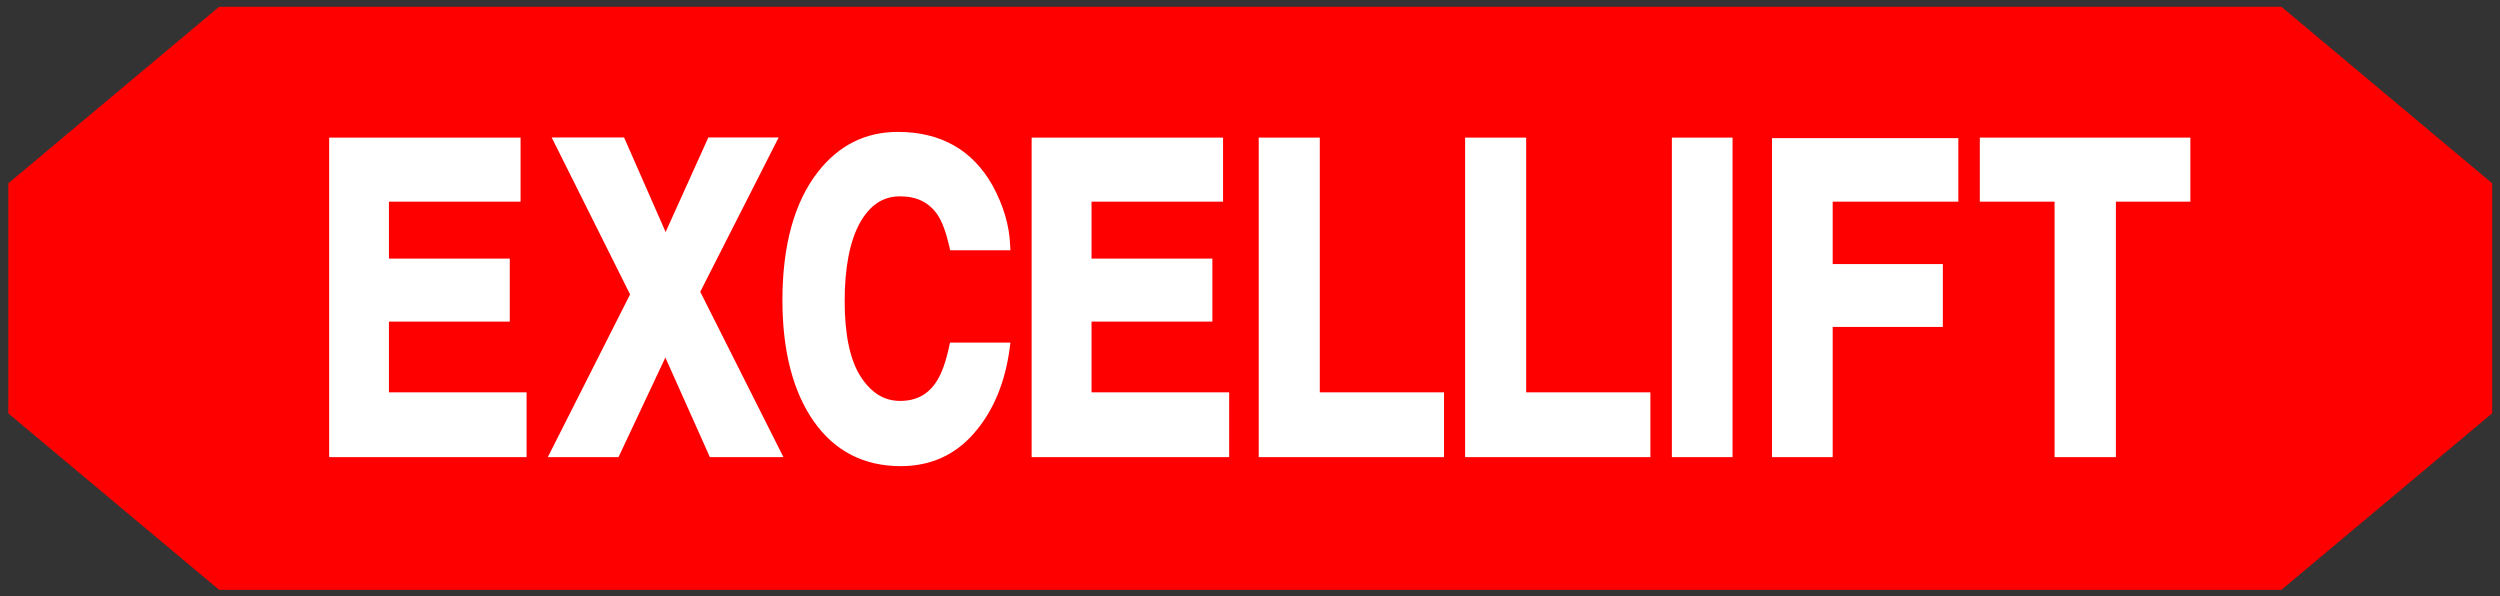
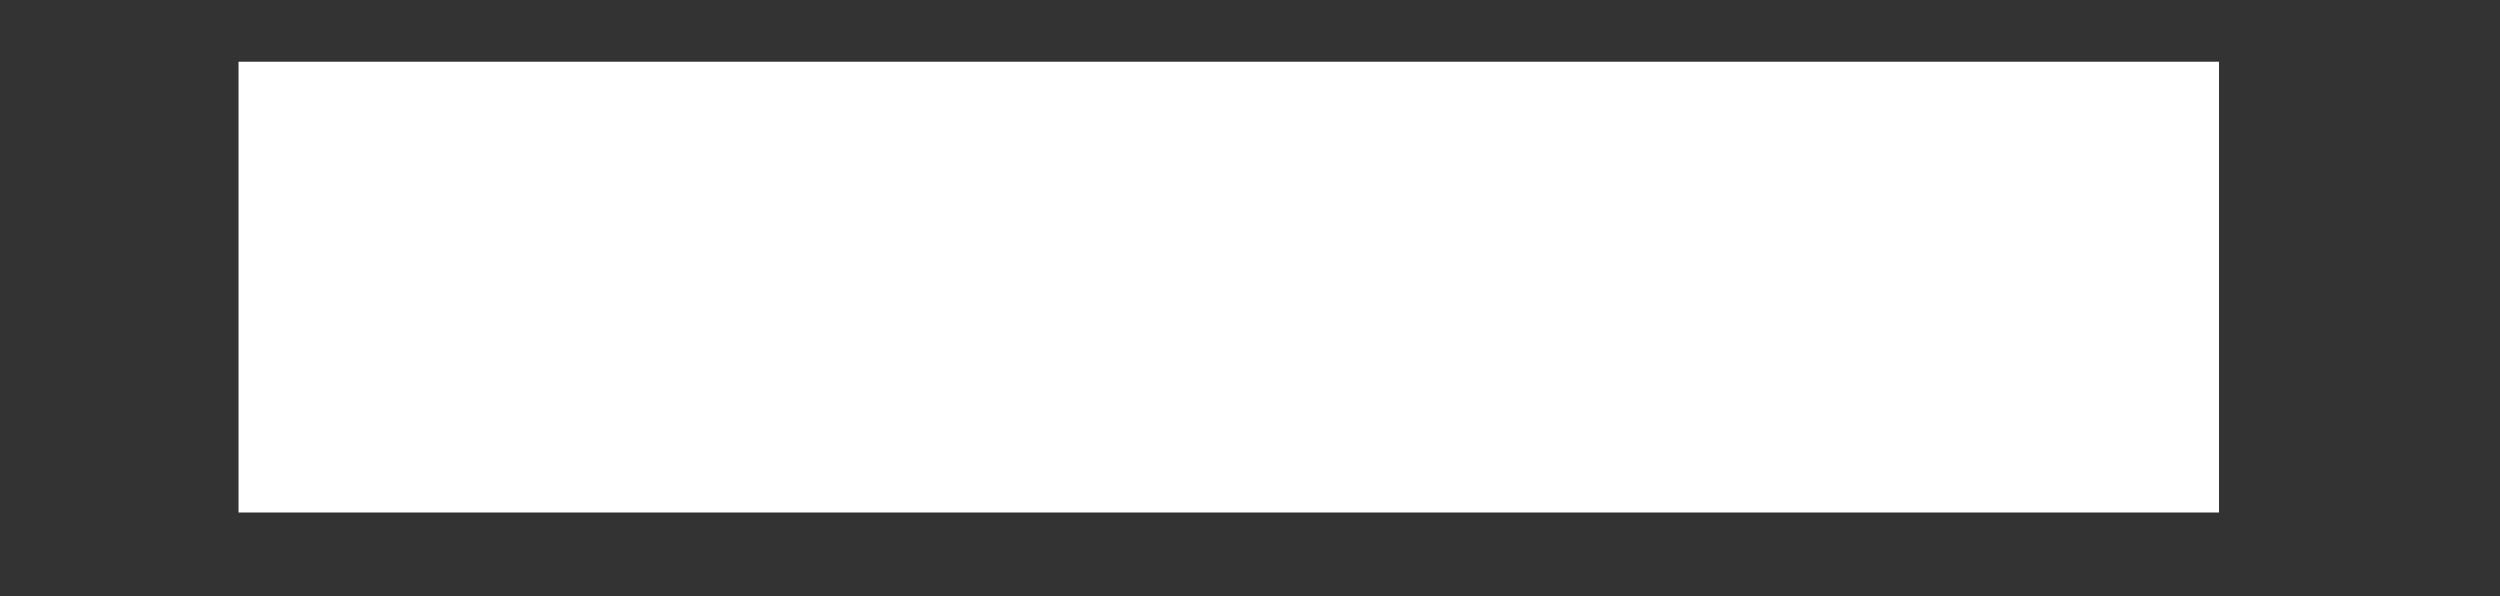
<svg xmlns="http://www.w3.org/2000/svg" version="1.1" id="图层_1" x="0px" y="0px" viewBox="0 0 1920 458" style="enable-background:new 0 0 1920 458;" xml:space="preserve">
  <rect x="0" y="0" width="1920" height="458" fill="#333333" stroke="none" />
  <style type="text/css">
	.st0{fill:#FFFFFF;}
	.st1{fill:#FF0000;}
</style>
  <g>
    <rect x="183.2" y="47.4" class="st0" width="1521" height="346.2" />
    <g>
      <g>
        <g>
-           <path class="st1" d="M1752.1,5.2H168.3L6.4,140.8v176.7L168.3,453h1583.8L1914,317.4V140.8L1752.1,5.2z M404.5,351.1H252.8      V105.7h147v49.2H298.7v43.7h92.8V247h-92.8v54.3h105.7v49.9H404.5z M545.2,351.1L511,274.6l-36,76.5h-54.3l63.2-125l-60.2-120.5      h55.6l31.9,72.6l32.8-72.6h54l-60.2,118.5l63.9,127H545.2z M661.1,289.4c8,12.3,17.9,18.5,30.2,18.5c12.5,0,21.9-5.1,28.3-15.5      c3.7-5.8,6.9-14.8,9.4-26.5l0.6-2.8H776l-0.5,4c-3.5,26.6-12.6,48.5-27.1,65.2c-14.6,17.1-33.7,25.7-56.6,25.7      c-28.3,0-50.8-11.5-66.9-34.5c-15.8-22.6-24-53.9-24-92.9c0-42.2,9.2-75.4,27.2-98.5c16-20.5,36.6-30.8,61.4-30.8      c32.9,0,57.4,13.8,72.8,41.2c8.3,15.2,12.9,30.6,13.5,46l0.2,3.7h-46.3l-0.6-2.8c-2.5-10.9-5.5-19.2-9.2-24.6      c-6.5-9.4-15.8-14-28.8-14c-12.9,0-22.9,6.6-30.6,20.2c-7.8,14-11.8,34.3-11.8,60.3C648.7,257.1,652.9,276.8,661.1,289.4z       M944,351.1H792.3V105.7h147v49.2H838.3v43.7h92.8V247h-92.8v54.3H944V351.1z M1108.9,351.1H966.7V105.7h46.9v195.6h95.4v49.9      H1108.9z M1267.4,351.1h-142.2V105.7h46.9v195.6h95.4v49.9H1267.4z M1330.6,351.1H1284V105.7h46.6V351.1z M1504,154.9h-96.5      v47.9h84.6v48.3h-84.6v100h-46.6v-245H1504V154.9z M1682.1,154.9H1625v196.2h-47.1V154.9h-57.4v-49.2h161.7v49.2H1682.1z" />
-         </g>
+           </g>
      </g>
    </g>
  </g>
</svg>